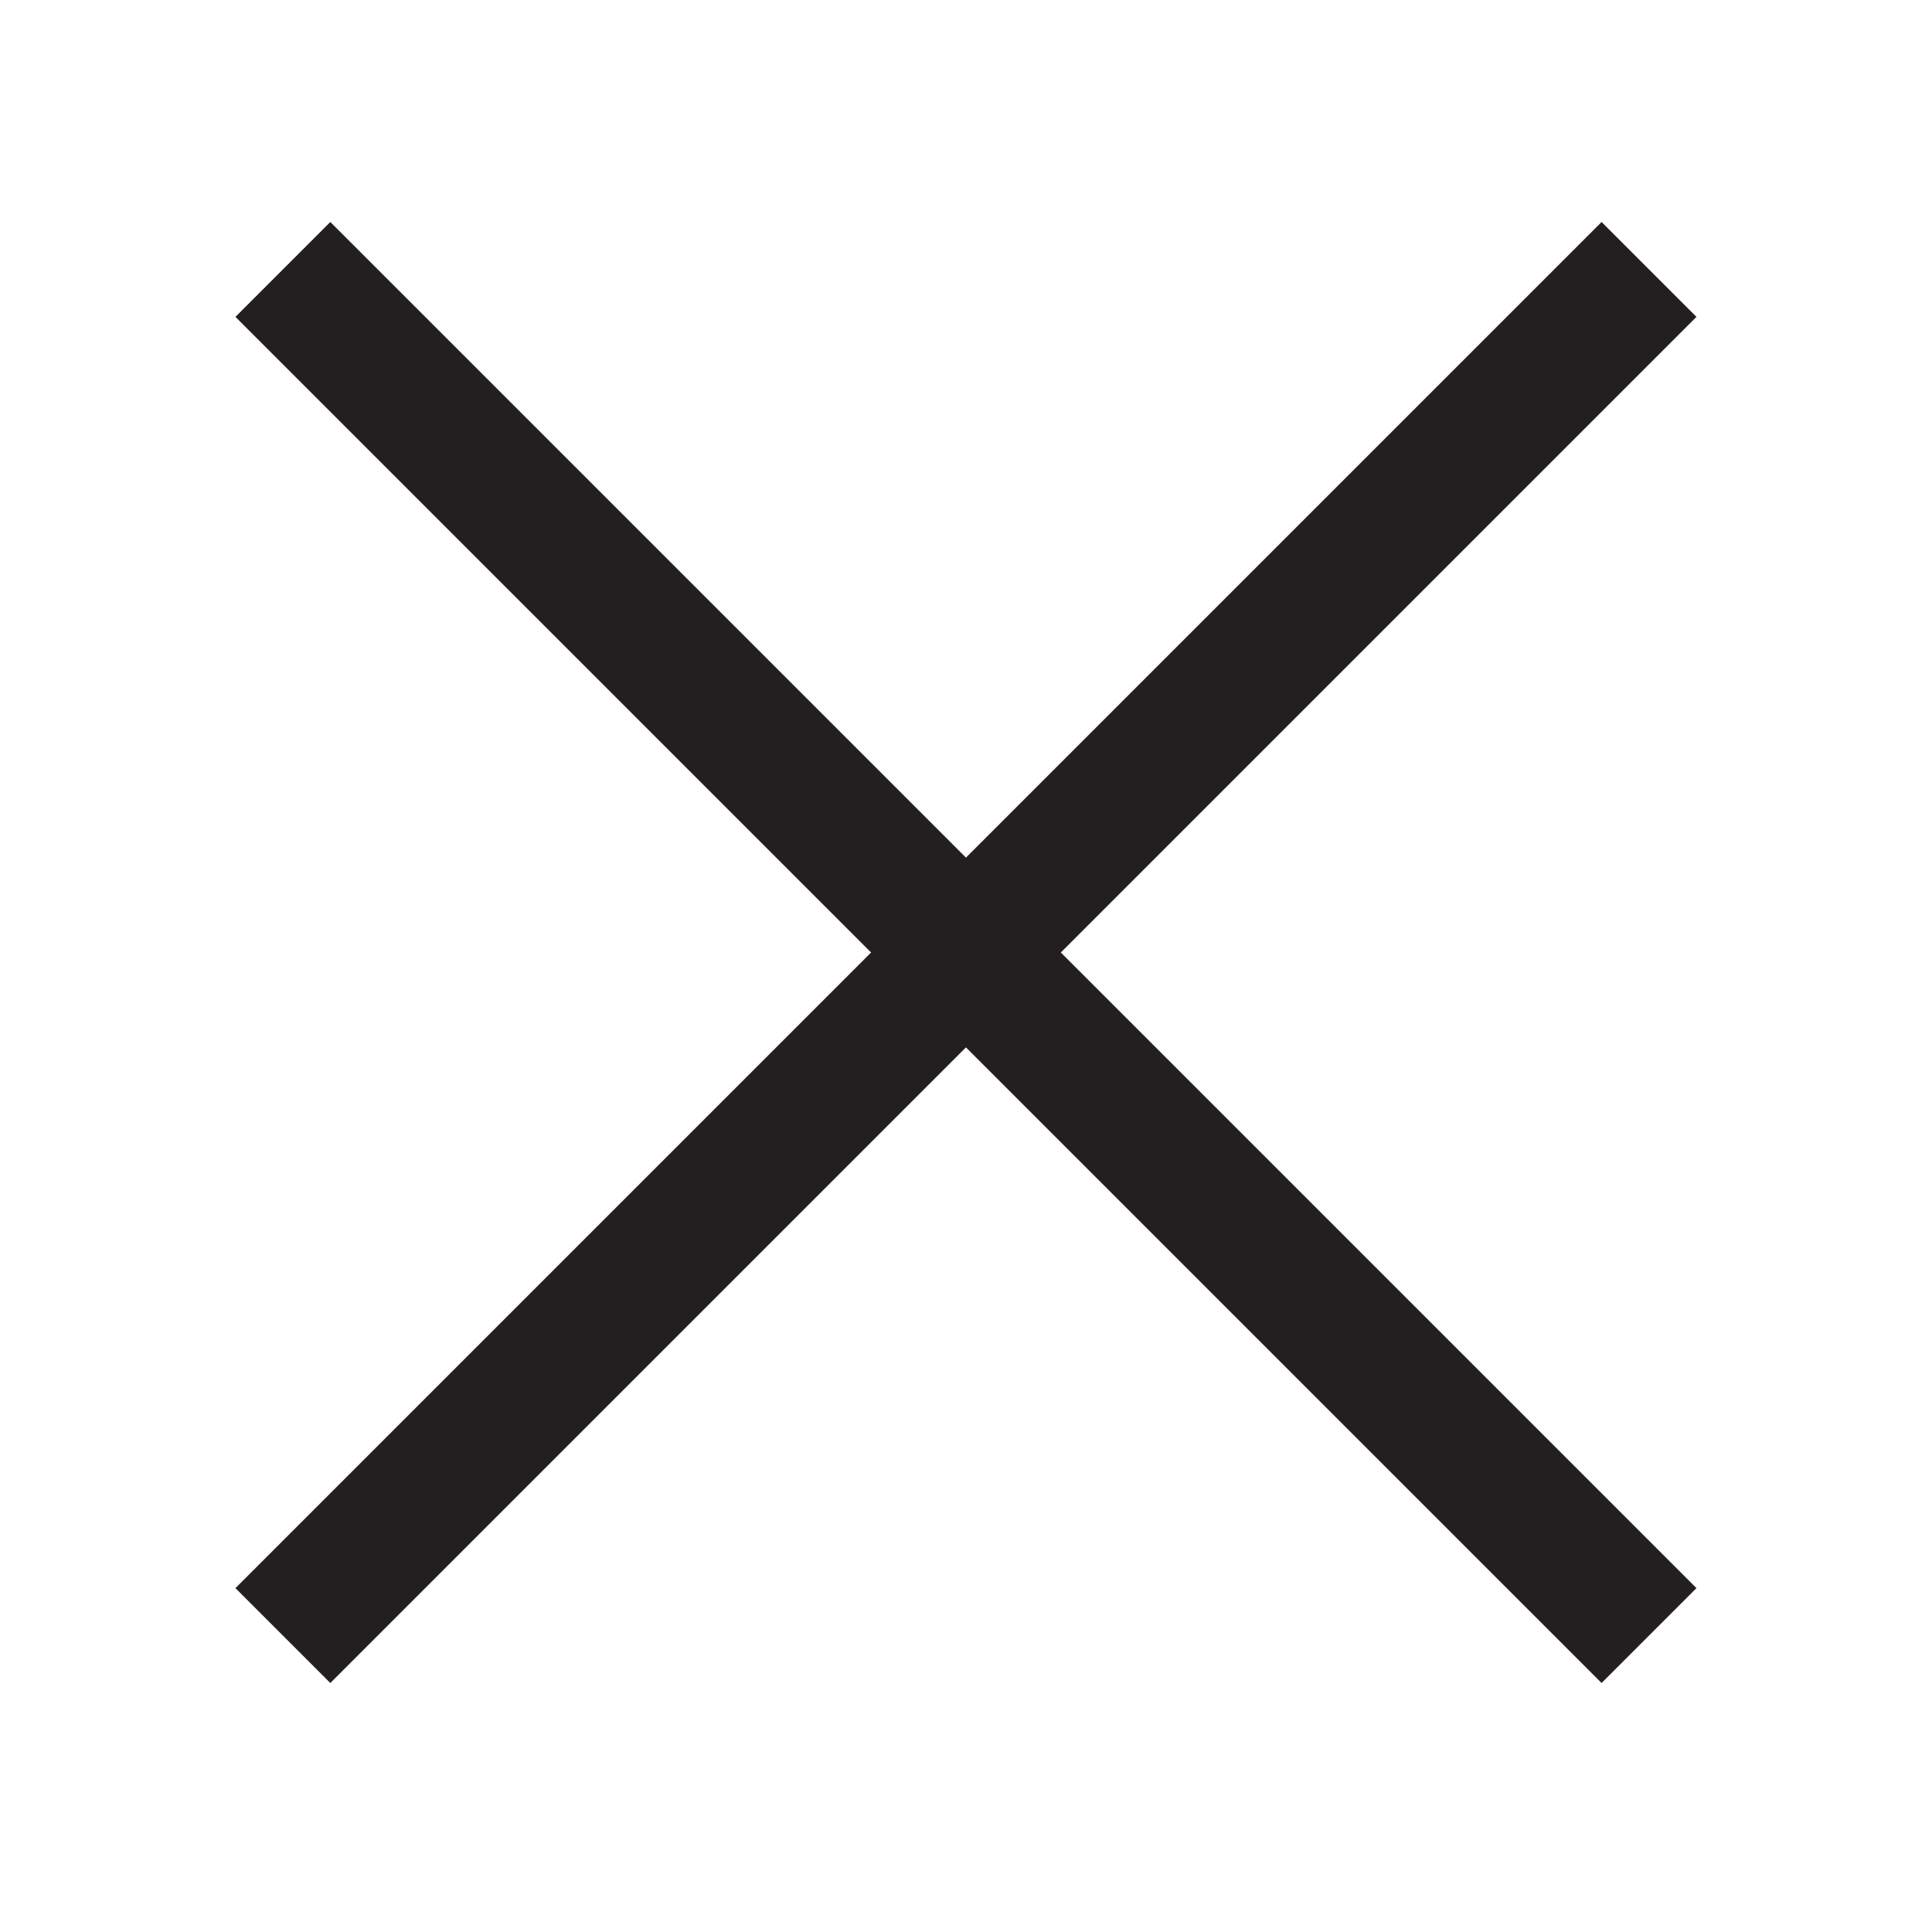
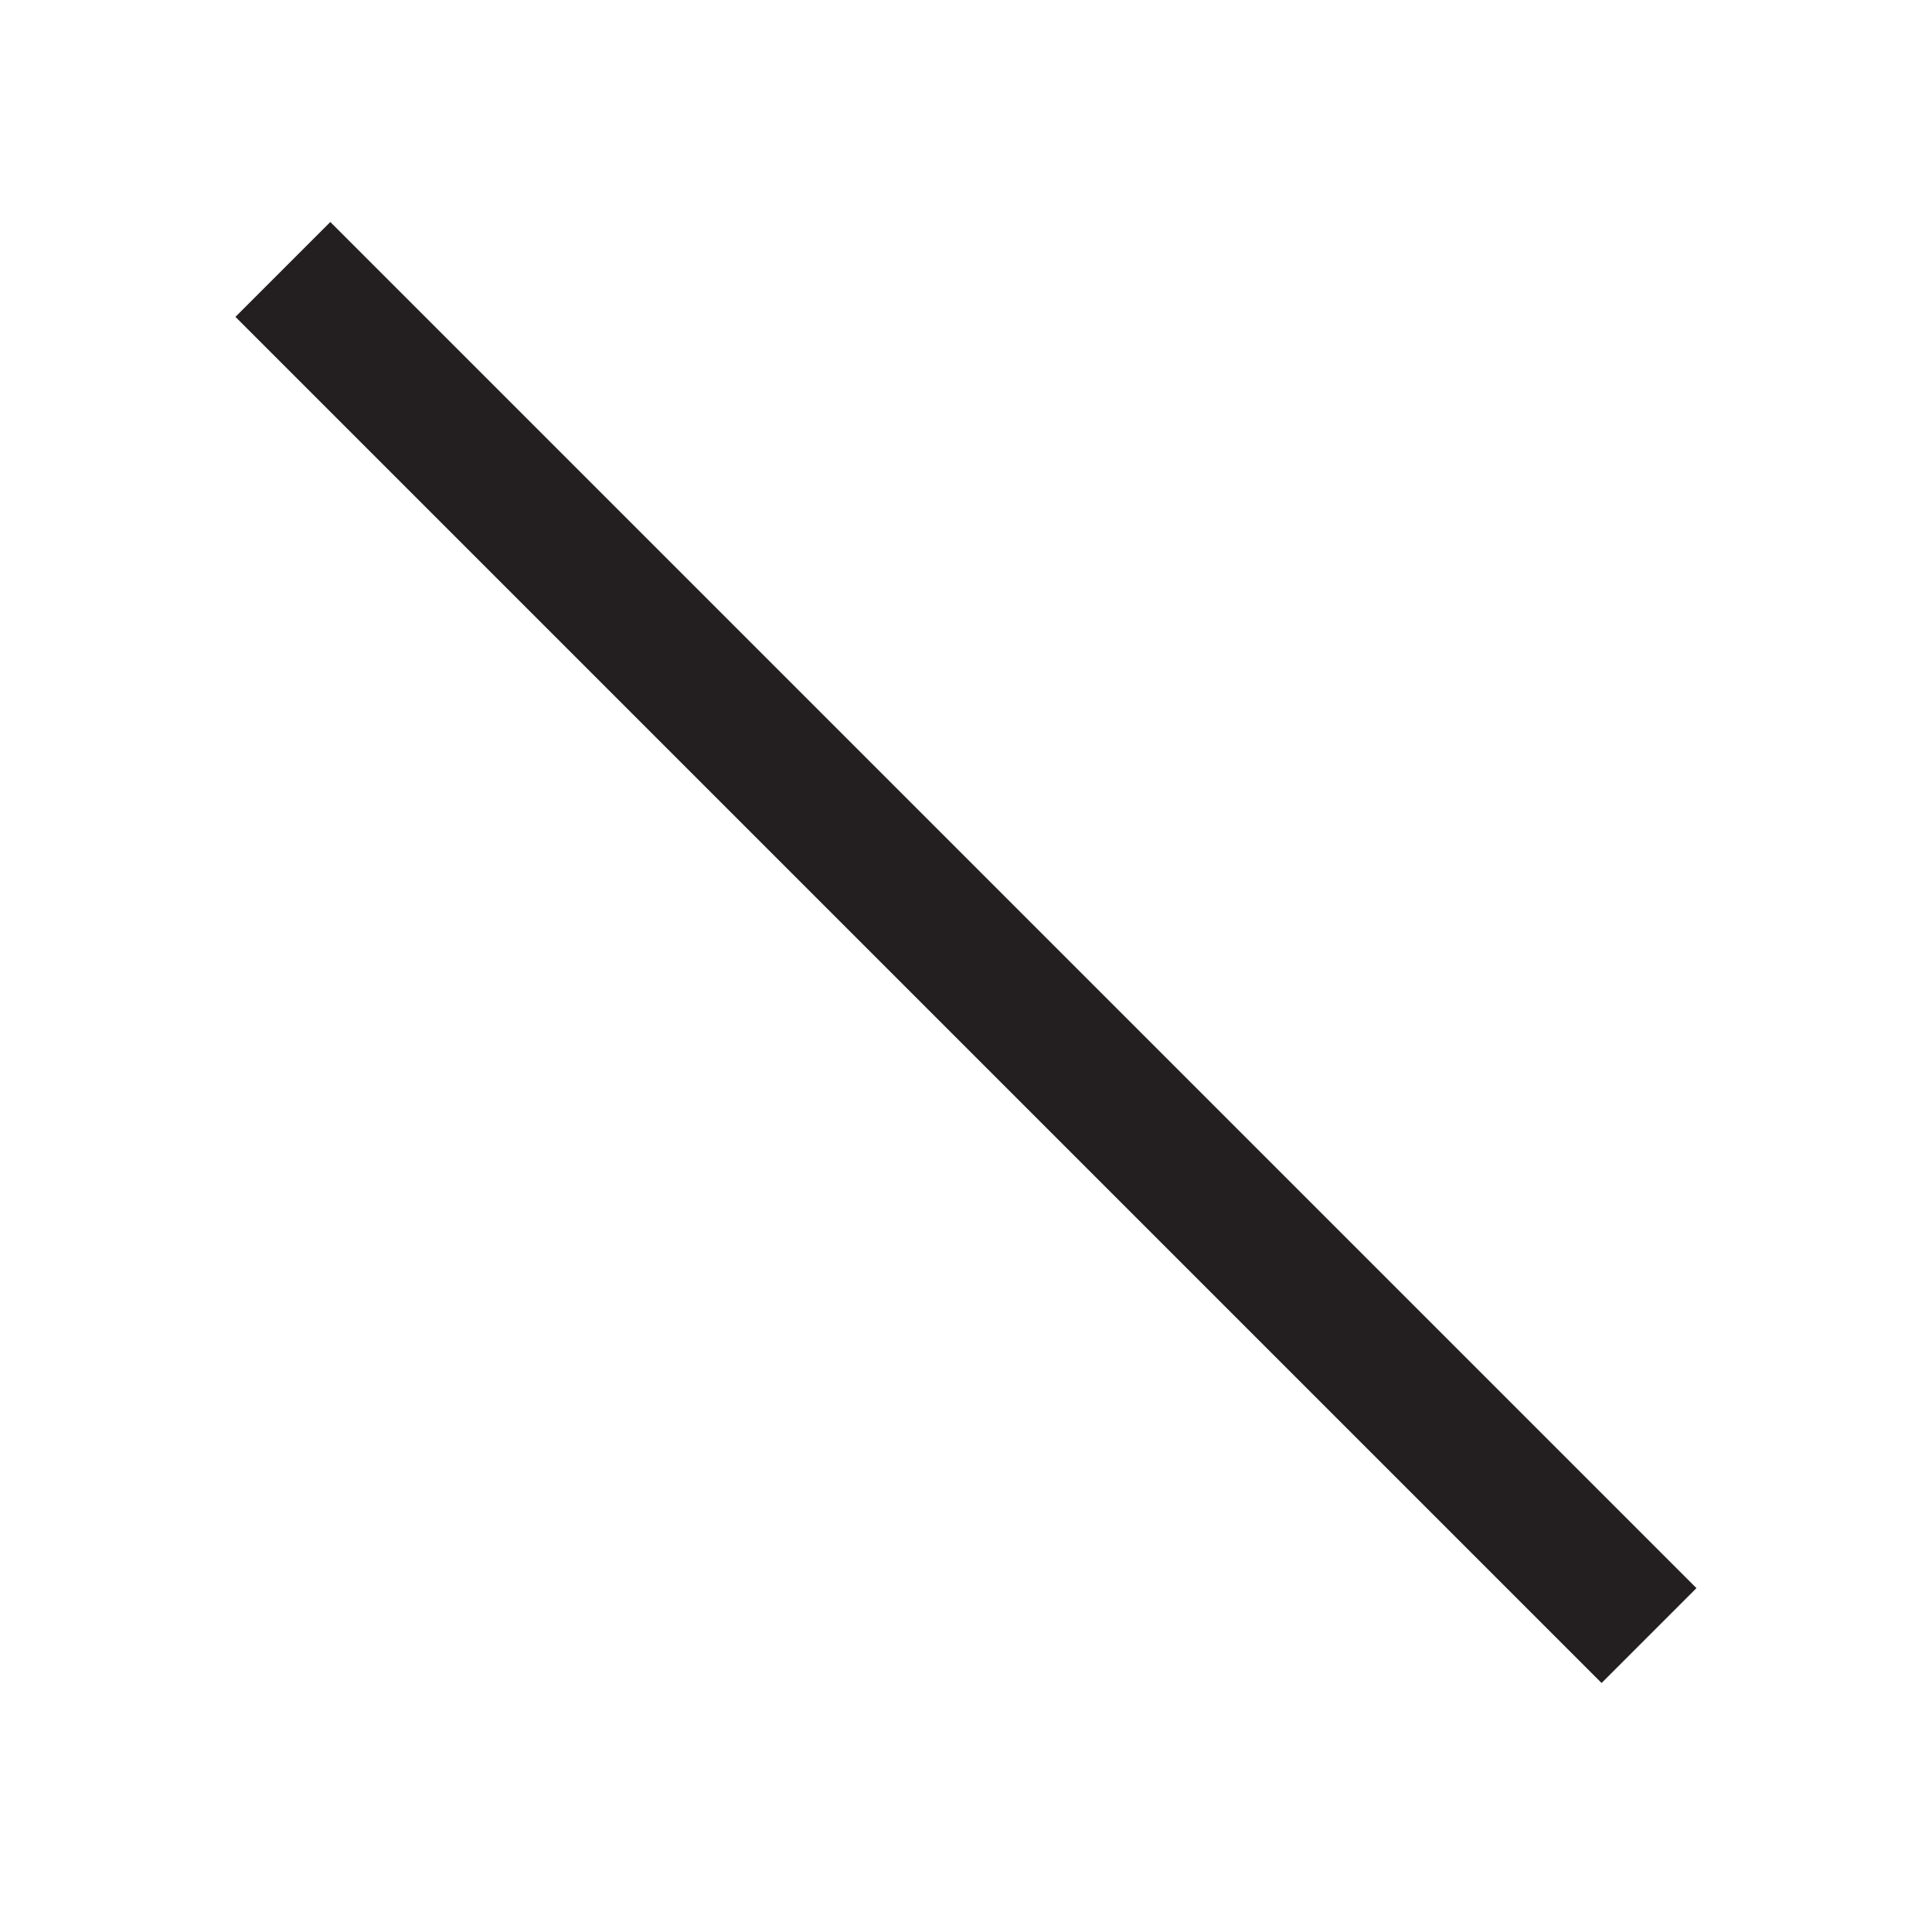
<svg xmlns="http://www.w3.org/2000/svg" viewBox="0 0 72 72">
  <defs>
    <style>.b{fill:#231f20;}</style>
  </defs>
  <g id="a">
    <rect class="b" x="33.5" y="-.5" width="5" height="72" transform="translate(-14.56 35.85) rotate(-45)" />
-     <rect class="b" x="0" y="33" width="72" height="5" transform="translate(-14.56 35.85) rotate(-45)" />
  </g>
</svg>